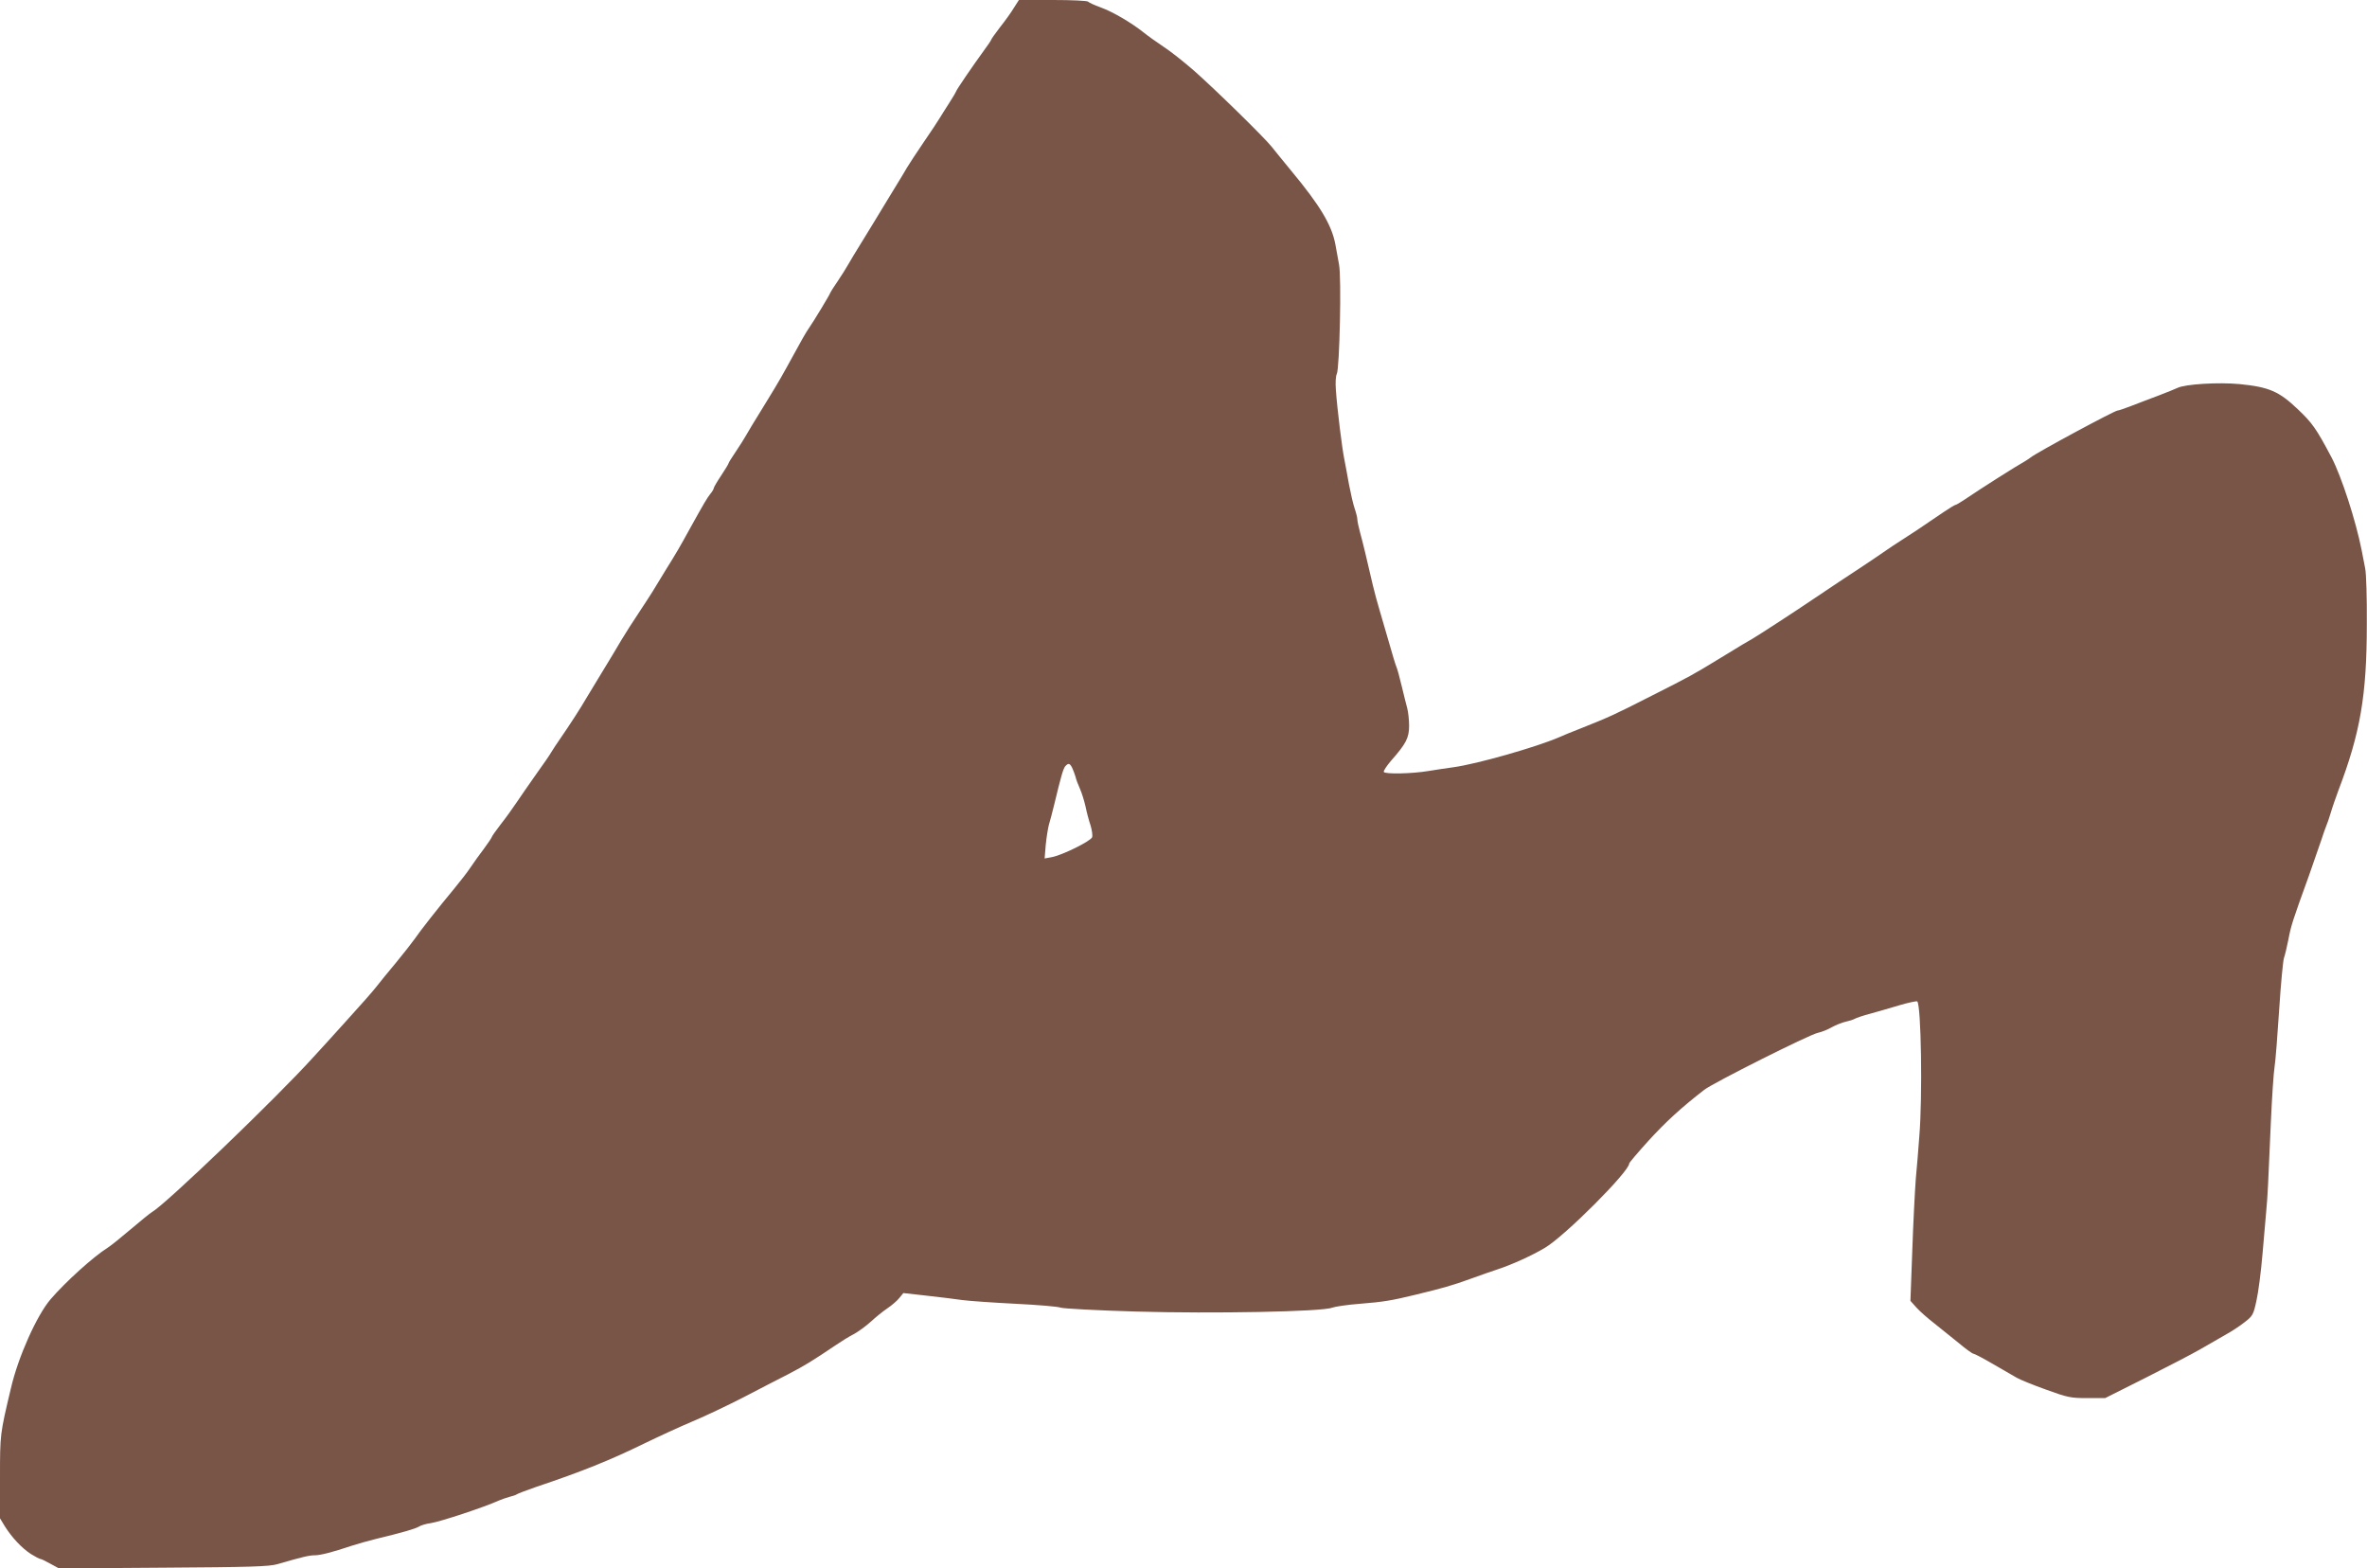
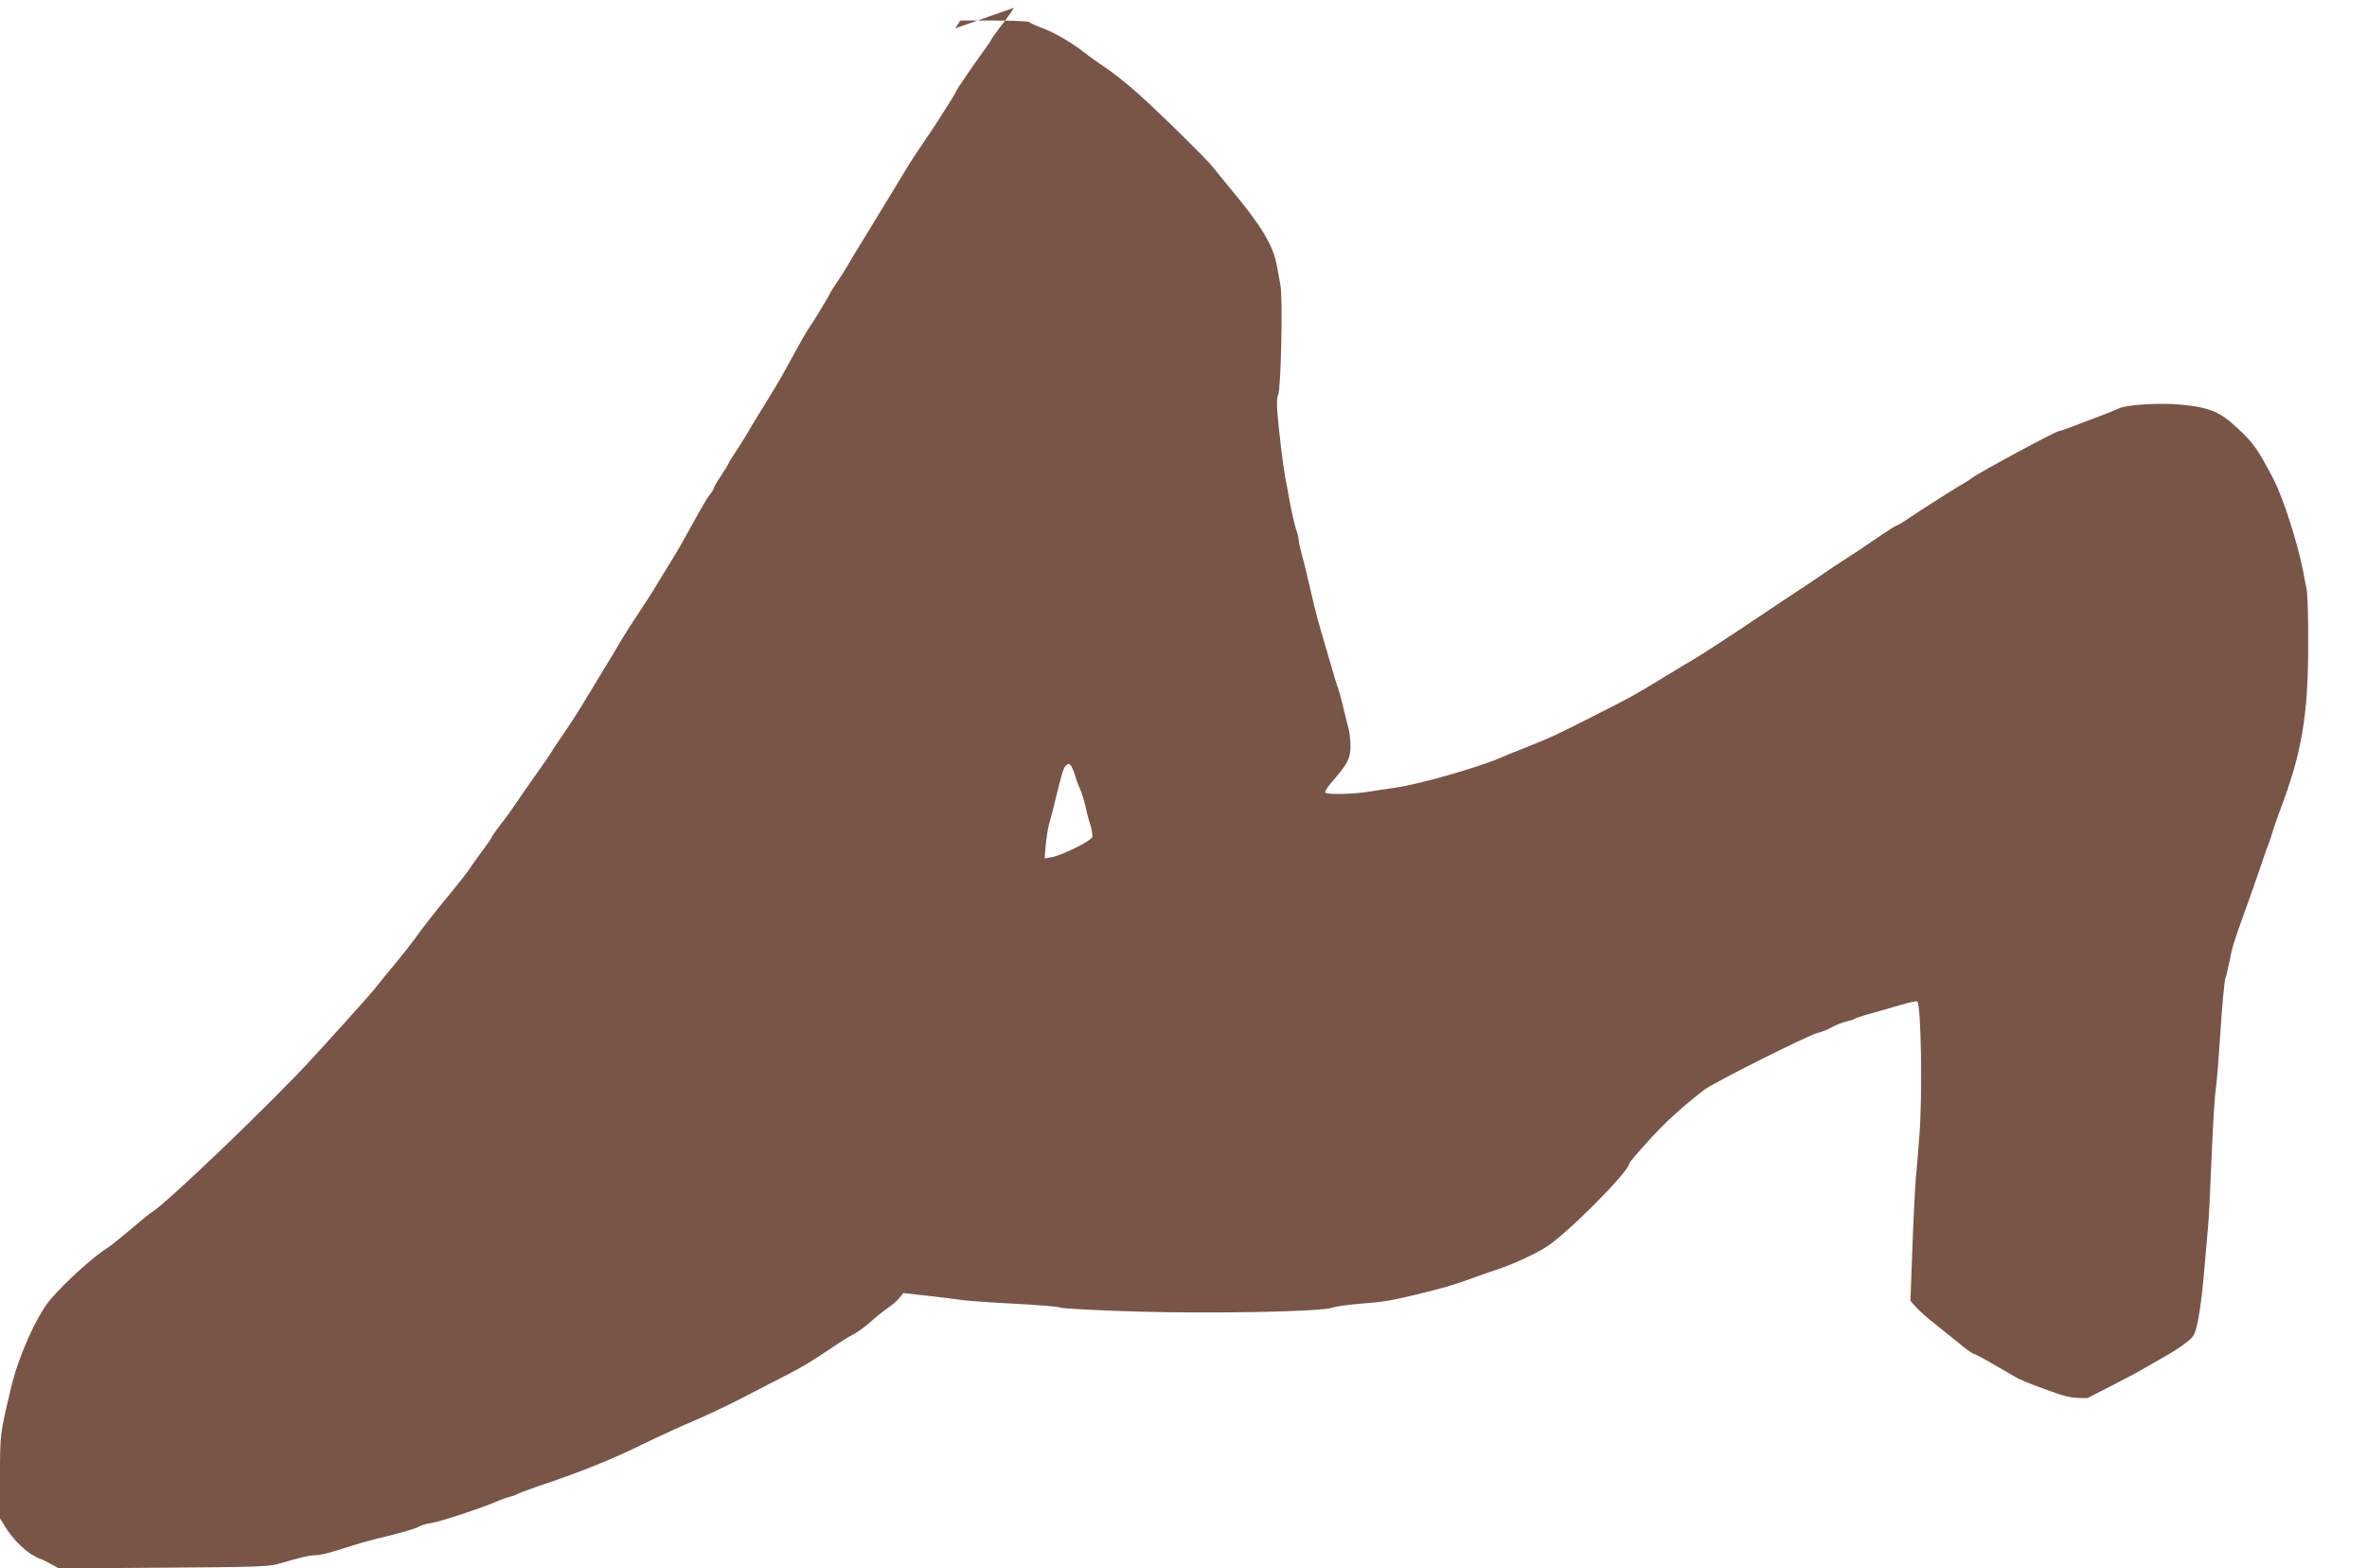
<svg xmlns="http://www.w3.org/2000/svg" version="1.0" width="1280pt" height="848pt" viewBox="0 0 1280 848" preserveAspectRatio="xMidYMid meet">
  <g transform="translate(0,848) scale(0.1,-0.1)" fill="#795548" stroke="none">
-     <path d="M5483 8438 c-14 -24 -48 -71 -75 -105 -26 -34 -48 -65 -48 -68 0 -3 -19 -31 -42 -62 -56 -77 -148 -211 -148 -218 0 -2 -17 -31 -37 -62 -21 -32 -44 -70 -53 -84 -8 -14 -46 -71 -85 -128 -38 -56 -79 -118 -90 -137 -11 -19 -42 -71 -70 -116 -27 -45 -59 -96 -70 -115 -11 -18 -42 -70 -70 -115 -81 -132 -93 -151 -111 -183 -9 -16 -34 -56 -55 -87 -22 -32 -39 -59 -39 -61 0 -6 -92 -158 -116 -192 -12 -16 -48 -79 -80 -139 -66 -120 -77 -141 -149 -258 -81 -132 -93 -151 -111 -183 -9 -16 -34 -56 -55 -87 -22 -32 -39 -60 -39 -63 0 -3 -18 -33 -40 -66 -22 -33 -40 -64 -40 -68 0 -5 -8 -19 -19 -32 -19 -25 -29 -41 -110 -187 -55 -100 -71 -128 -134 -229 -69 -114 -66 -110 -137 -218 -37 -55 -82 -126 -101 -158 -37 -63 -48 -81 -124 -206 -27 -45 -57 -94 -66 -109 -22 -39 -92 -148 -136 -211 -21 -30 -44 -65 -51 -77 -7 -13 -44 -67 -83 -121 -38 -54 -86 -123 -106 -153 -20 -30 -58 -83 -85 -117 -26 -34 -48 -65 -48 -68 0 -3 -19 -32 -42 -63 -24 -31 -57 -78 -74 -103 -17 -26 -58 -78 -90 -117 -81 -97 -184 -228 -213 -271 -14 -20 -59 -77 -100 -127 -42 -50 -89 -108 -106 -130 -16 -21 -89 -104 -162 -184 -72 -80 -153 -169 -180 -198 -197 -218 -797 -794 -871 -836 -9 -5 -61 -47 -115 -93 -54 -46 -110 -91 -125 -100 -78 -49 -228 -185 -308 -278 -75 -87 -176 -313 -215 -482 -59 -248 -59 -248 -59 -481 l0 -222 26 -43 c39 -62 92 -118 141 -150 24 -15 47 -27 52 -27 5 0 29 -12 54 -26 l46 -25 563 4 c474 3 572 6 618 19 137 40 173 48 202 48 31 0 97 17 198 51 30 10 91 27 135 38 145 35 210 54 230 66 11 7 40 16 65 19 52 8 291 87 365 121 17 7 44 17 60 21 17 4 35 10 40 14 6 4 53 22 105 40 245 82 399 144 585 235 72 35 189 89 260 119 72 30 195 89 275 130 80 42 189 98 244 126 93 49 124 68 255 156 29 20 74 48 100 61 25 14 66 44 91 67 25 23 64 55 88 71 24 16 53 41 65 56 l22 27 125 -14 c69 -8 157 -18 195 -24 39 -5 168 -14 287 -20 120 -6 230 -15 244 -21 15 -5 198 -15 408 -21 418 -12 1006 -1 1060 21 16 6 84 16 150 21 128 10 173 18 301 49 144 35 199 50 300 87 55 20 118 42 140 49 80 26 192 77 260 118 107 63 455 412 455 455 0 5 47 60 104 123 93 102 177 179 302 276 51 39 567 298 614 308 19 4 53 17 75 30 22 12 56 26 75 30 19 4 41 11 50 16 8 5 47 18 85 28 39 11 110 31 159 46 48 14 91 23 94 20 21 -21 29 -515 11 -730 -4 -60 -13 -164 -19 -230 -5 -66 -14 -241 -19 -389 l-10 -270 32 -36 c18 -20 61 -58 96 -85 35 -28 95 -76 133 -107 38 -32 74 -58 80 -58 5 0 53 -25 106 -56 53 -31 111 -64 128 -74 17 -10 88 -39 158 -64 118 -43 134 -46 224 -46 l96 0 221 111 c121 61 254 130 295 154 41 24 102 58 134 77 33 18 80 49 105 69 43 33 47 41 63 115 10 43 25 158 33 254 8 96 17 200 20 230 3 30 8 96 10 145 2 50 9 200 15 335 6 135 15 270 20 300 5 30 16 170 25 310 9 140 21 266 26 280 5 14 16 59 24 100 14 75 23 102 111 345 25 72 55 157 66 190 11 33 23 69 28 80 5 11 16 43 24 70 8 28 27 82 41 120 119 312 154 514 154 902 1 138 -3 273 -9 300 -5 26 -14 71 -19 98 -31 158 -109 399 -163 502 -82 155 -104 186 -182 260 -102 97 -155 120 -314 136 -116 11 -297 0 -338 -21 -10 -5 -55 -23 -99 -40 -44 -16 -110 -42 -147 -56 -36 -14 -71 -26 -77 -26 -16 0 -439 -228 -469 -253 -8 -6 -23 -16 -33 -22 -47 -26 -233 -144 -326 -207 -23 -15 -44 -28 -48 -28 -4 0 -32 -17 -63 -38 -152 -103 -174 -118 -197 -132 -13 -8 -49 -32 -80 -52 -30 -21 -80 -55 -110 -75 -31 -21 -63 -42 -72 -48 -18 -11 -183 -121 -248 -165 -76 -52 -300 -198 -330 -215 -31 -17 -50 -29 -183 -110 -138 -84 -150 -91 -362 -198 -202 -103 -227 -114 -385 -177 -44 -17 -93 -37 -110 -45 -127 -55 -450 -147 -577 -164 -40 -5 -100 -15 -133 -20 -88 -15 -237 -18 -242 -5 -2 6 16 33 39 60 82 93 98 124 98 190 0 32 -5 75 -10 94 -5 19 -19 73 -30 120 -11 47 -24 94 -29 105 -5 11 -23 72 -41 135 -18 63 -41 142 -51 175 -10 33 -26 92 -35 130 -33 143 -54 231 -69 285 -8 30 -15 62 -15 72 0 9 -7 37 -15 60 -8 24 -21 81 -30 128 -8 47 -20 108 -25 135 -12 56 -39 274 -46 377 -3 37 -1 75 5 86 15 28 26 524 12 592 -5 30 -15 80 -20 110 -20 104 -82 208 -238 396 -45 55 -92 112 -105 129 -37 48 -307 312 -418 410 -57 50 -133 110 -169 133 -36 24 -84 58 -106 76 -68 54 -167 112 -233 136 -34 12 -65 27 -68 31 -3 5 -88 9 -189 9 l-185 0 -27 -42z m315 -4110 c6 -13 14 -34 18 -48 3 -14 14 -43 24 -65 10 -22 23 -65 30 -95 6 -30 18 -76 27 -102 8 -26 12 -55 9 -65 -7 -21 -163 -98 -219 -108 l-38 -7 6 73 c4 41 12 90 17 109 6 19 19 69 29 110 37 154 48 191 59 206 17 19 25 18 38 -8z" />
+     <path d="M5483 8438 c-14 -24 -48 -71 -75 -105 -26 -34 -48 -65 -48 -68 0 -3 -19 -31 -42 -62 -56 -77 -148 -211 -148 -218 0 -2 -17 -31 -37 -62 -21 -32 -44 -70 -53 -84 -8 -14 -46 -71 -85 -128 -38 -56 -79 -118 -90 -137 -11 -19 -42 -71 -70 -116 -27 -45 -59 -96 -70 -115 -11 -18 -42 -70 -70 -115 -81 -132 -93 -151 -111 -183 -9 -16 -34 -56 -55 -87 -22 -32 -39 -59 -39 -61 0 -6 -92 -158 -116 -192 -12 -16 -48 -79 -80 -139 -66 -120 -77 -141 -149 -258 -81 -132 -93 -151 -111 -183 -9 -16 -34 -56 -55 -87 -22 -32 -39 -60 -39 -63 0 -3 -18 -33 -40 -66 -22 -33 -40 -64 -40 -68 0 -5 -8 -19 -19 -32 -19 -25 -29 -41 -110 -187 -55 -100 -71 -128 -134 -229 -69 -114 -66 -110 -137 -218 -37 -55 -82 -126 -101 -158 -37 -63 -48 -81 -124 -206 -27 -45 -57 -94 -66 -109 -22 -39 -92 -148 -136 -211 -21 -30 -44 -65 -51 -77 -7 -13 -44 -67 -83 -121 -38 -54 -86 -123 -106 -153 -20 -30 -58 -83 -85 -117 -26 -34 -48 -65 -48 -68 0 -3 -19 -32 -42 -63 -24 -31 -57 -78 -74 -103 -17 -26 -58 -78 -90 -117 -81 -97 -184 -228 -213 -271 -14 -20 -59 -77 -100 -127 -42 -50 -89 -108 -106 -130 -16 -21 -89 -104 -162 -184 -72 -80 -153 -169 -180 -198 -197 -218 -797 -794 -871 -836 -9 -5 -61 -47 -115 -93 -54 -46 -110 -91 -125 -100 -78 -49 -228 -185 -308 -278 -75 -87 -176 -313 -215 -482 -59 -248 -59 -248 -59 -481 l0 -222 26 -43 c39 -62 92 -118 141 -150 24 -15 47 -27 52 -27 5 0 29 -12 54 -26 l46 -25 563 4 c474 3 572 6 618 19 137 40 173 48 202 48 31 0 97 17 198 51 30 10 91 27 135 38 145 35 210 54 230 66 11 7 40 16 65 19 52 8 291 87 365 121 17 7 44 17 60 21 17 4 35 10 40 14 6 4 53 22 105 40 245 82 399 144 585 235 72 35 189 89 260 119 72 30 195 89 275 130 80 42 189 98 244 126 93 49 124 68 255 156 29 20 74 48 100 61 25 14 66 44 91 67 25 23 64 55 88 71 24 16 53 41 65 56 l22 27 125 -14 c69 -8 157 -18 195 -24 39 -5 168 -14 287 -20 120 -6 230 -15 244 -21 15 -5 198 -15 408 -21 418 -12 1006 -1 1060 21 16 6 84 16 150 21 128 10 173 18 301 49 144 35 199 50 300 87 55 20 118 42 140 49 80 26 192 77 260 118 107 63 455 412 455 455 0 5 47 60 104 123 93 102 177 179 302 276 51 39 567 298 614 308 19 4 53 17 75 30 22 12 56 26 75 30 19 4 41 11 50 16 8 5 47 18 85 28 39 11 110 31 159 46 48 14 91 23 94 20 21 -21 29 -515 11 -730 -4 -60 -13 -164 -19 -230 -5 -66 -14 -241 -19 -389 l-10 -270 32 -36 c18 -20 61 -58 96 -85 35 -28 95 -76 133 -107 38 -32 74 -58 80 -58 5 0 53 -25 106 -56 53 -31 111 -64 128 -74 17 -10 88 -39 158 -64 118 -43 134 -46 224 -46 c121 61 254 130 295 154 41 24 102 58 134 77 33 18 80 49 105 69 43 33 47 41 63 115 10 43 25 158 33 254 8 96 17 200 20 230 3 30 8 96 10 145 2 50 9 200 15 335 6 135 15 270 20 300 5 30 16 170 25 310 9 140 21 266 26 280 5 14 16 59 24 100 14 75 23 102 111 345 25 72 55 157 66 190 11 33 23 69 28 80 5 11 16 43 24 70 8 28 27 82 41 120 119 312 154 514 154 902 1 138 -3 273 -9 300 -5 26 -14 71 -19 98 -31 158 -109 399 -163 502 -82 155 -104 186 -182 260 -102 97 -155 120 -314 136 -116 11 -297 0 -338 -21 -10 -5 -55 -23 -99 -40 -44 -16 -110 -42 -147 -56 -36 -14 -71 -26 -77 -26 -16 0 -439 -228 -469 -253 -8 -6 -23 -16 -33 -22 -47 -26 -233 -144 -326 -207 -23 -15 -44 -28 -48 -28 -4 0 -32 -17 -63 -38 -152 -103 -174 -118 -197 -132 -13 -8 -49 -32 -80 -52 -30 -21 -80 -55 -110 -75 -31 -21 -63 -42 -72 -48 -18 -11 -183 -121 -248 -165 -76 -52 -300 -198 -330 -215 -31 -17 -50 -29 -183 -110 -138 -84 -150 -91 -362 -198 -202 -103 -227 -114 -385 -177 -44 -17 -93 -37 -110 -45 -127 -55 -450 -147 -577 -164 -40 -5 -100 -15 -133 -20 -88 -15 -237 -18 -242 -5 -2 6 16 33 39 60 82 93 98 124 98 190 0 32 -5 75 -10 94 -5 19 -19 73 -30 120 -11 47 -24 94 -29 105 -5 11 -23 72 -41 135 -18 63 -41 142 -51 175 -10 33 -26 92 -35 130 -33 143 -54 231 -69 285 -8 30 -15 62 -15 72 0 9 -7 37 -15 60 -8 24 -21 81 -30 128 -8 47 -20 108 -25 135 -12 56 -39 274 -46 377 -3 37 -1 75 5 86 15 28 26 524 12 592 -5 30 -15 80 -20 110 -20 104 -82 208 -238 396 -45 55 -92 112 -105 129 -37 48 -307 312 -418 410 -57 50 -133 110 -169 133 -36 24 -84 58 -106 76 -68 54 -167 112 -233 136 -34 12 -65 27 -68 31 -3 5 -88 9 -189 9 l-185 0 -27 -42z m315 -4110 c6 -13 14 -34 18 -48 3 -14 14 -43 24 -65 10 -22 23 -65 30 -95 6 -30 18 -76 27 -102 8 -26 12 -55 9 -65 -7 -21 -163 -98 -219 -108 l-38 -7 6 73 c4 41 12 90 17 109 6 19 19 69 29 110 37 154 48 191 59 206 17 19 25 18 38 -8z" />
  </g>
</svg>